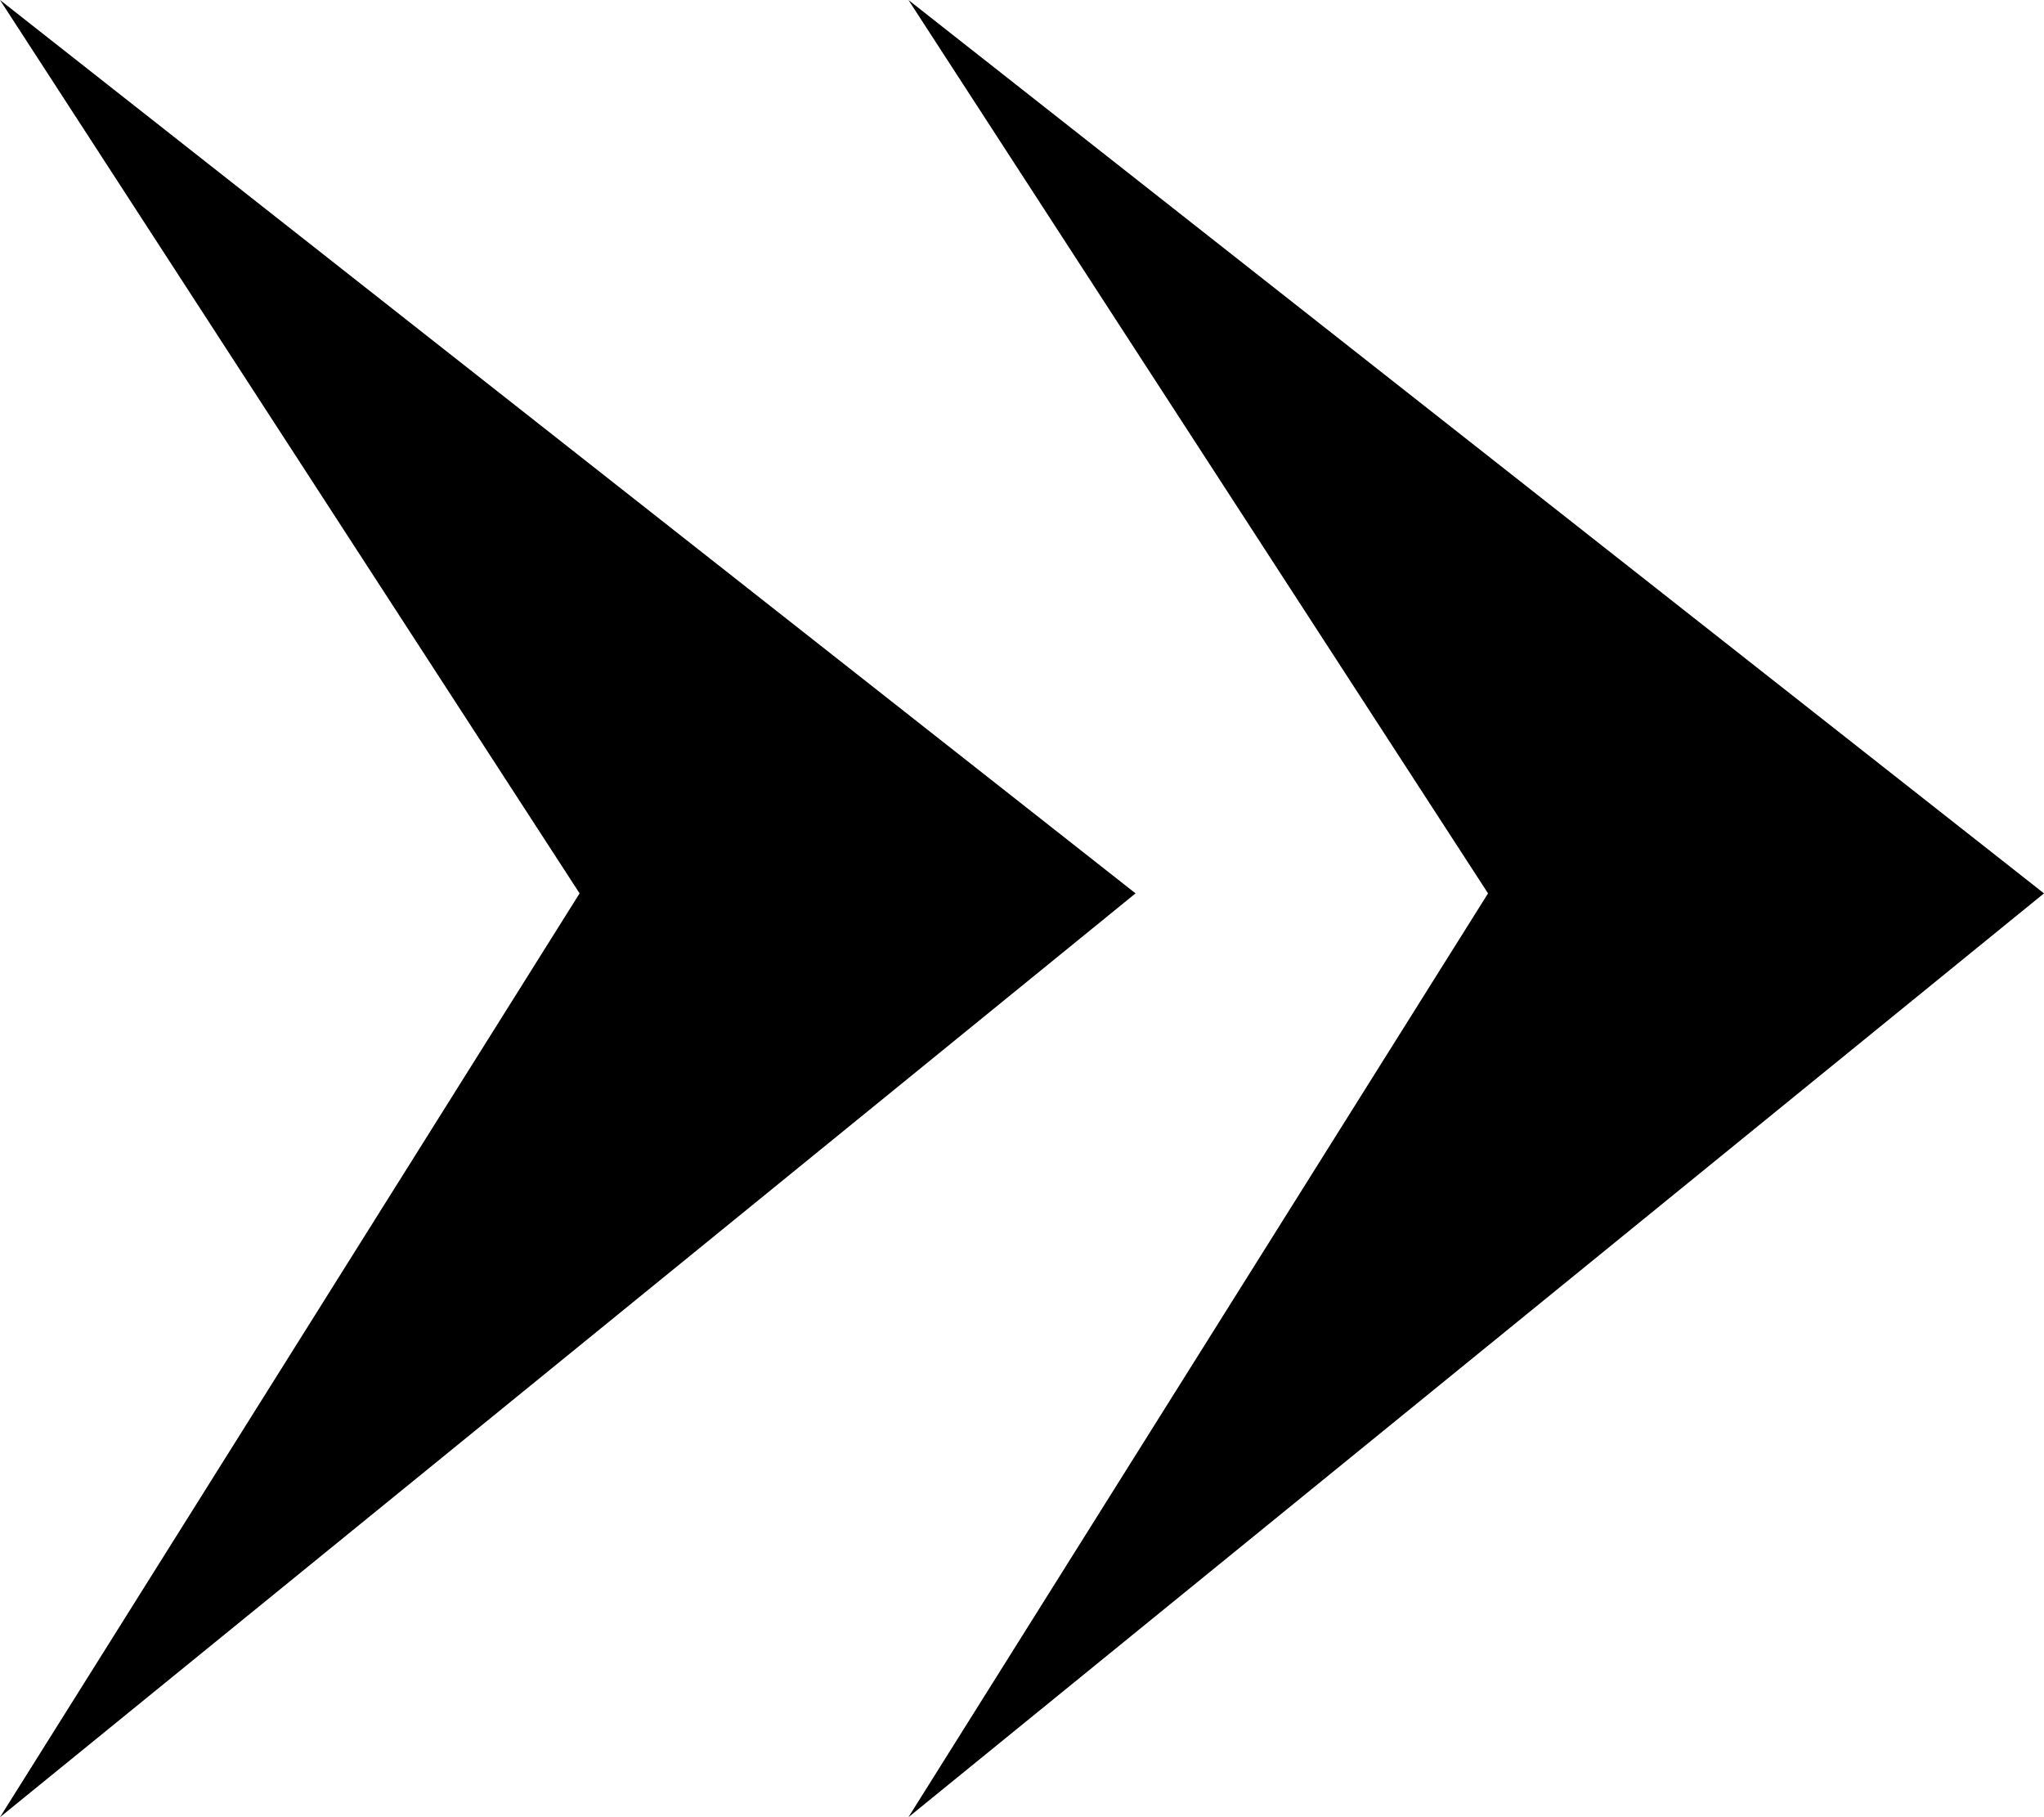
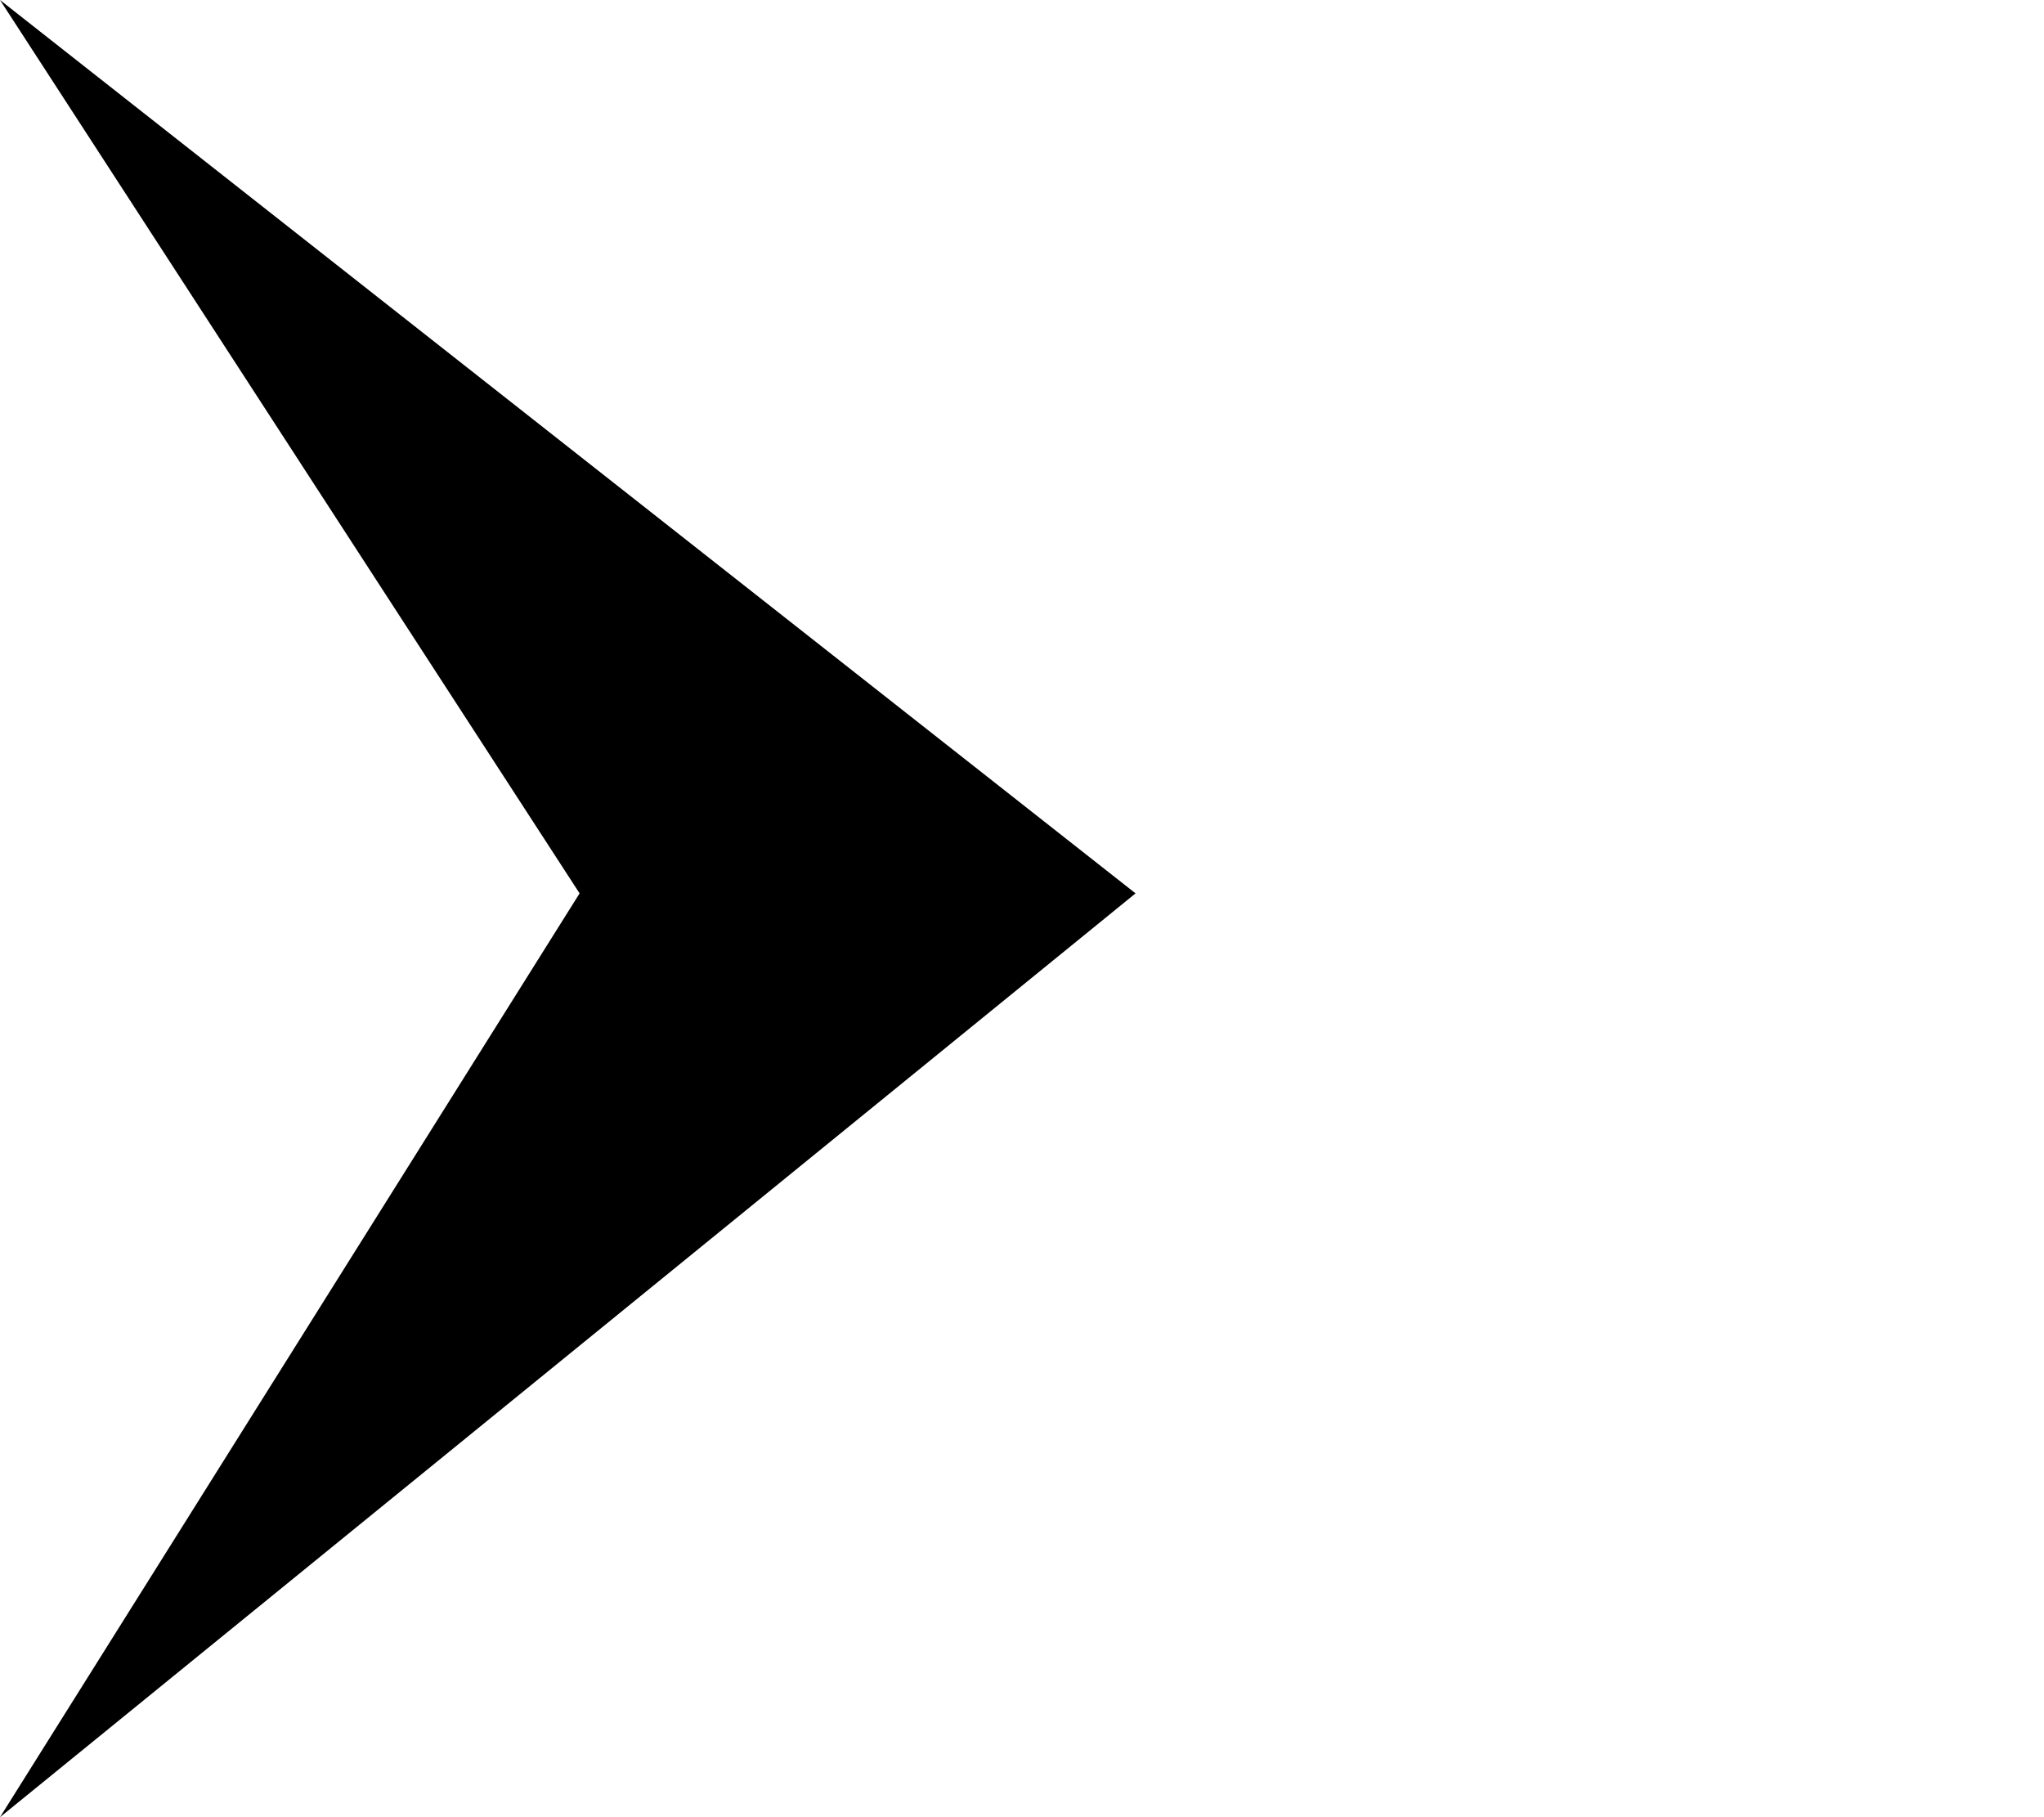
<svg xmlns="http://www.w3.org/2000/svg" xmlns:xlink="http://www.w3.org/1999/xlink" width="9px" height="8px" viewBox="0 0 9 8" version="1.1">
  <title>Group 2</title>
  <defs>
    <polygon id="path-1" points="0 8 2.552 3.933 0 0 5 3.933" />
-     <polygon id="path-3" points="4 8 6.552 3.933 4 0 9 3.933" />
  </defs>
  <g id="Design-Adjustment---R3-(Tuesday)" stroke="none" stroke-width="1" fill="none" fill-rule="evenodd">
    <g id="Group-2">
      <mask id="mask-2" fill="white">
        <use xlink:href="#path-1" />
      </mask>
      <use id="Mask" fill="#000000" fill-rule="nonzero" xlink:href="#path-1" />
      <mask id="mask-4" fill="white">
        <use xlink:href="#path-3" />
      </mask>
      <use id="Mask" fill="#000000" fill-rule="nonzero" xlink:href="#path-3" />
    </g>
  </g>
</svg>